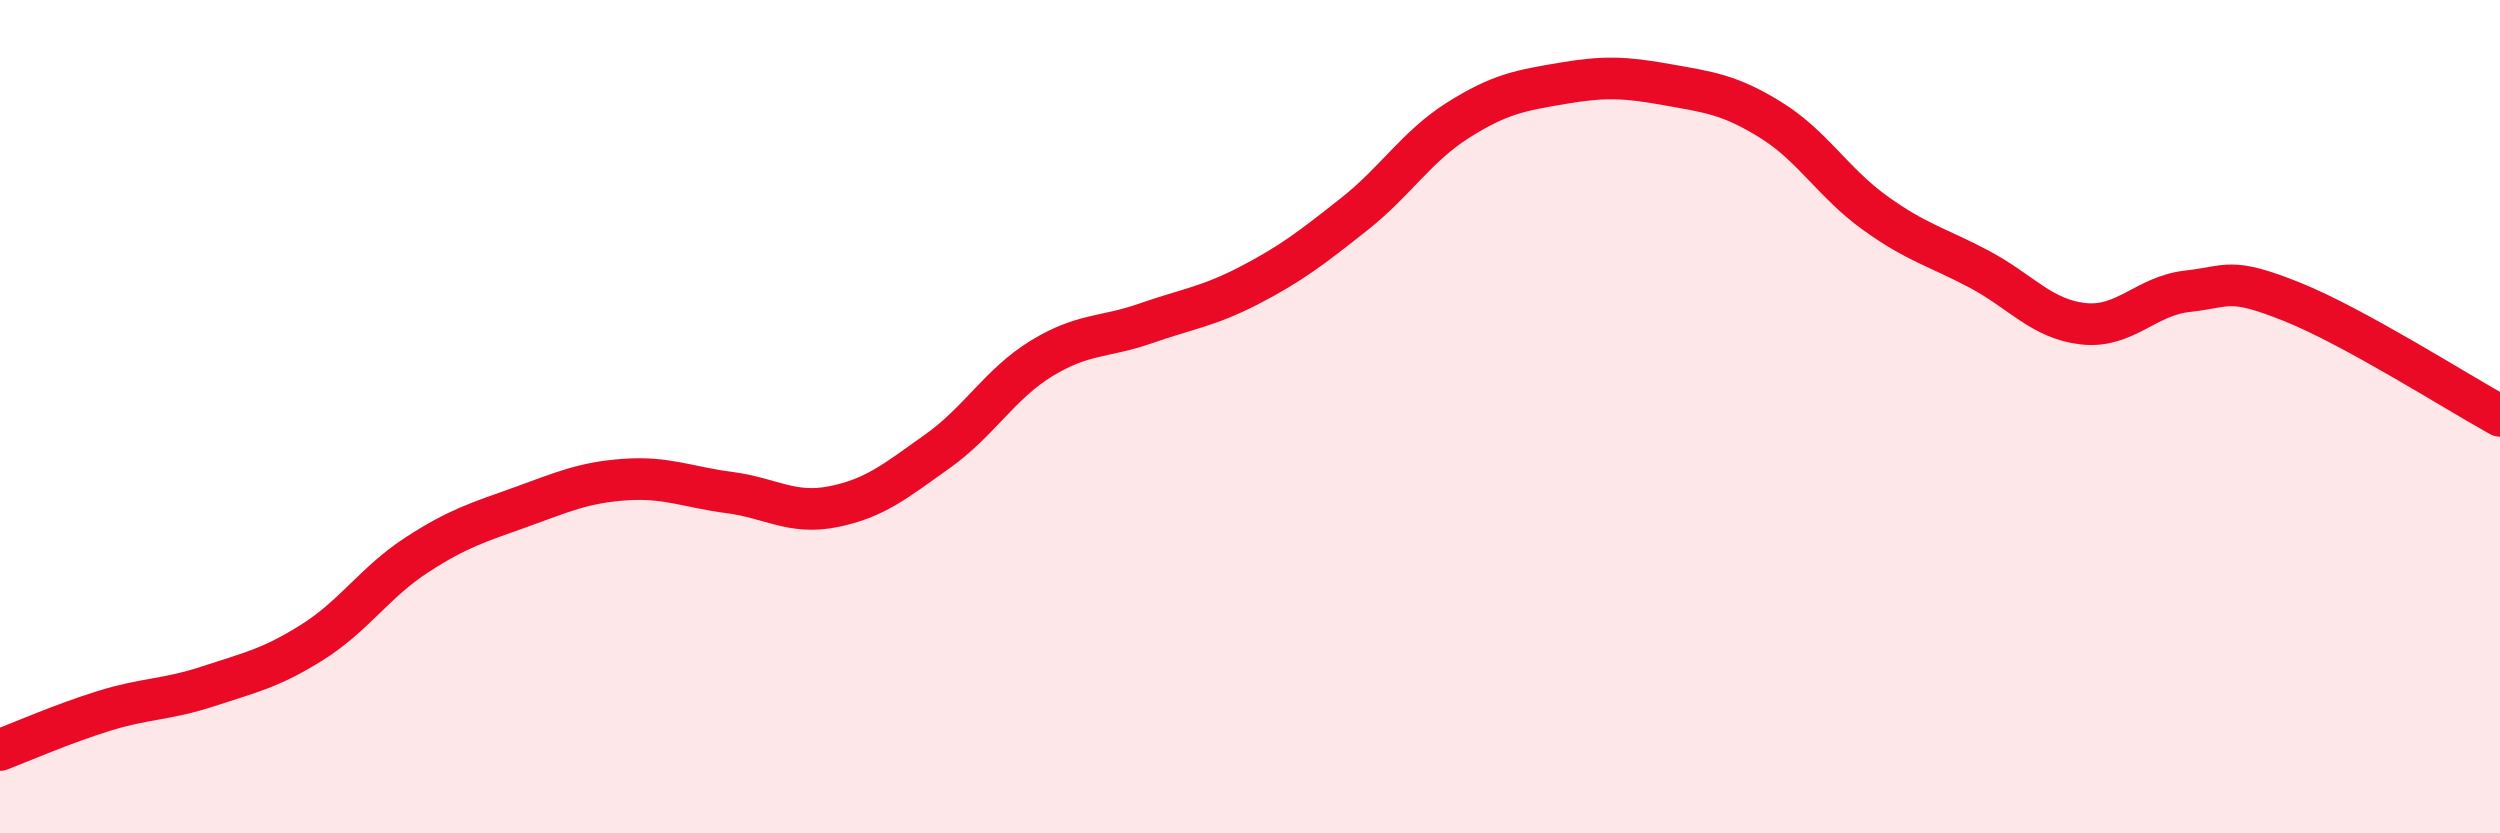
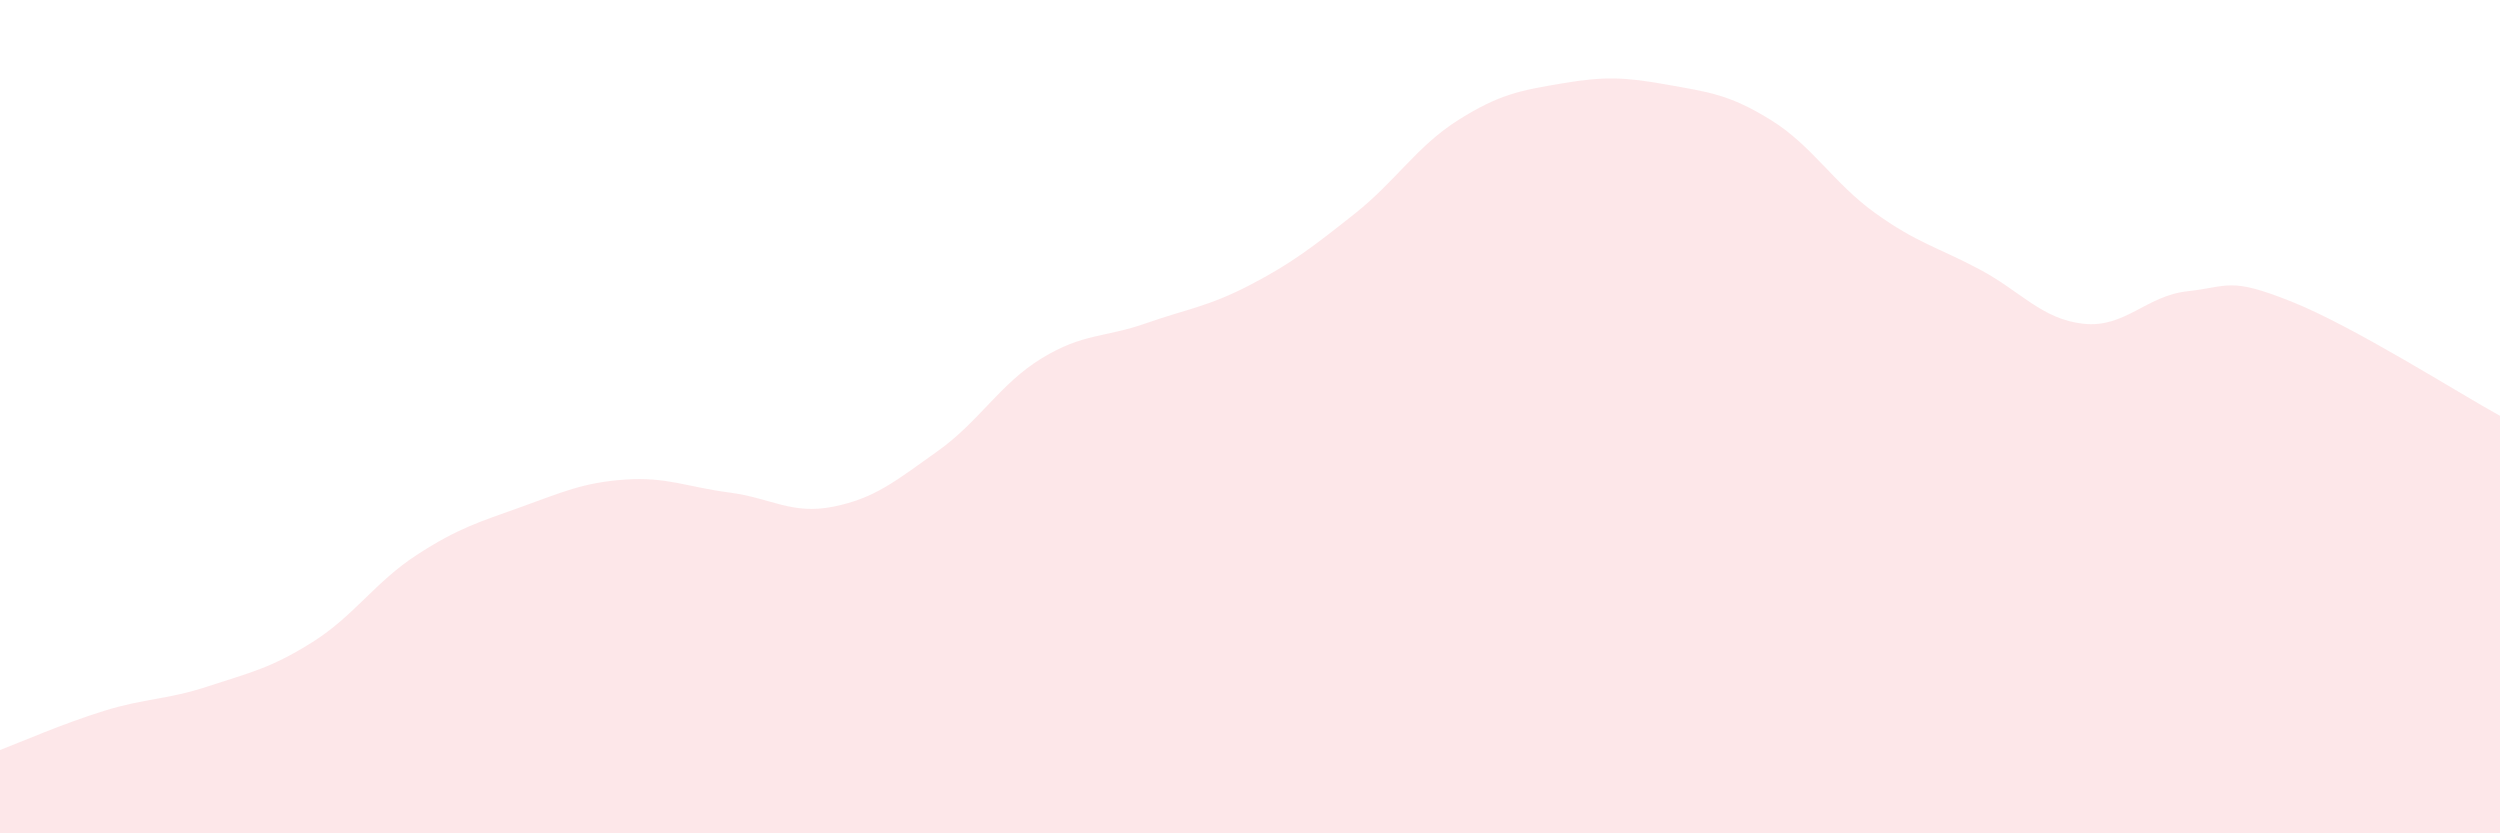
<svg xmlns="http://www.w3.org/2000/svg" width="60" height="20" viewBox="0 0 60 20">
  <path d="M 0,18 C 0.5,17.81 1.5,17.37 2.5,17.06 C 3.5,16.75 4,16.8 5,16.47 C 6,16.14 6.5,16.04 7.5,15.41 C 8.5,14.78 9,13.97 10,13.32 C 11,12.67 11.5,12.53 12.5,12.17 C 13.5,11.81 14,11.58 15,11.51 C 16,11.44 16.5,11.69 17.5,11.82 C 18.5,11.95 19,12.36 20,12.16 C 21,11.96 21.5,11.54 22.5,10.83 C 23.5,10.12 24,9.21 25,8.6 C 26,7.99 26.5,8.11 27.5,7.76 C 28.5,7.41 29,7.36 30,6.84 C 31,6.32 31.5,5.93 32.5,5.14 C 33.5,4.35 34,3.51 35,2.88 C 36,2.25 36.5,2.17 37.5,2 C 38.5,1.83 39,1.85 40,2.03 C 41,2.21 41.5,2.26 42.5,2.88 C 43.5,3.5 44,4.39 45,5.11 C 46,5.83 46.5,5.93 47.5,6.46 C 48.5,6.99 49,7.66 50,7.77 C 51,7.88 51.5,7.1 52.5,6.99 C 53.5,6.88 53.5,6.64 55,7.24 C 56.5,7.84 59,9.43 60,9.98L60 20L0 20Z" fill="#EB0A25" opacity="0.1" stroke-linecap="round" stroke-linejoin="round" />
-   <path d="M 0,18 C 0.5,17.81 1.5,17.37 2.5,17.06 C 3.5,16.75 4,16.8 5,16.47 C 6,16.14 6.5,16.04 7.5,15.41 C 8.5,14.78 9,13.97 10,13.32 C 11,12.67 11.5,12.53 12.5,12.17 C 13.5,11.81 14,11.58 15,11.51 C 16,11.44 16.5,11.69 17.5,11.82 C 18.5,11.95 19,12.36 20,12.16 C 21,11.96 21.5,11.54 22.5,10.83 C 23.5,10.12 24,9.21 25,8.6 C 26,7.99 26.5,8.11 27.5,7.76 C 28.5,7.41 29,7.36 30,6.84 C 31,6.32 31.5,5.93 32.5,5.14 C 33.5,4.35 34,3.51 35,2.88 C 36,2.25 36.5,2.17 37.5,2 C 38.5,1.83 39,1.85 40,2.03 C 41,2.21 41.5,2.26 42.5,2.88 C 43.5,3.5 44,4.39 45,5.11 C 46,5.83 46.5,5.93 47.5,6.46 C 48.5,6.99 49,7.66 50,7.77 C 51,7.88 51.5,7.1 52.5,6.99 C 53.5,6.88 53.5,6.64 55,7.24 C 56.5,7.84 59,9.43 60,9.98" stroke="#EB0A25" stroke-width="1" fill="none" stroke-linecap="round" stroke-linejoin="round" />
</svg>